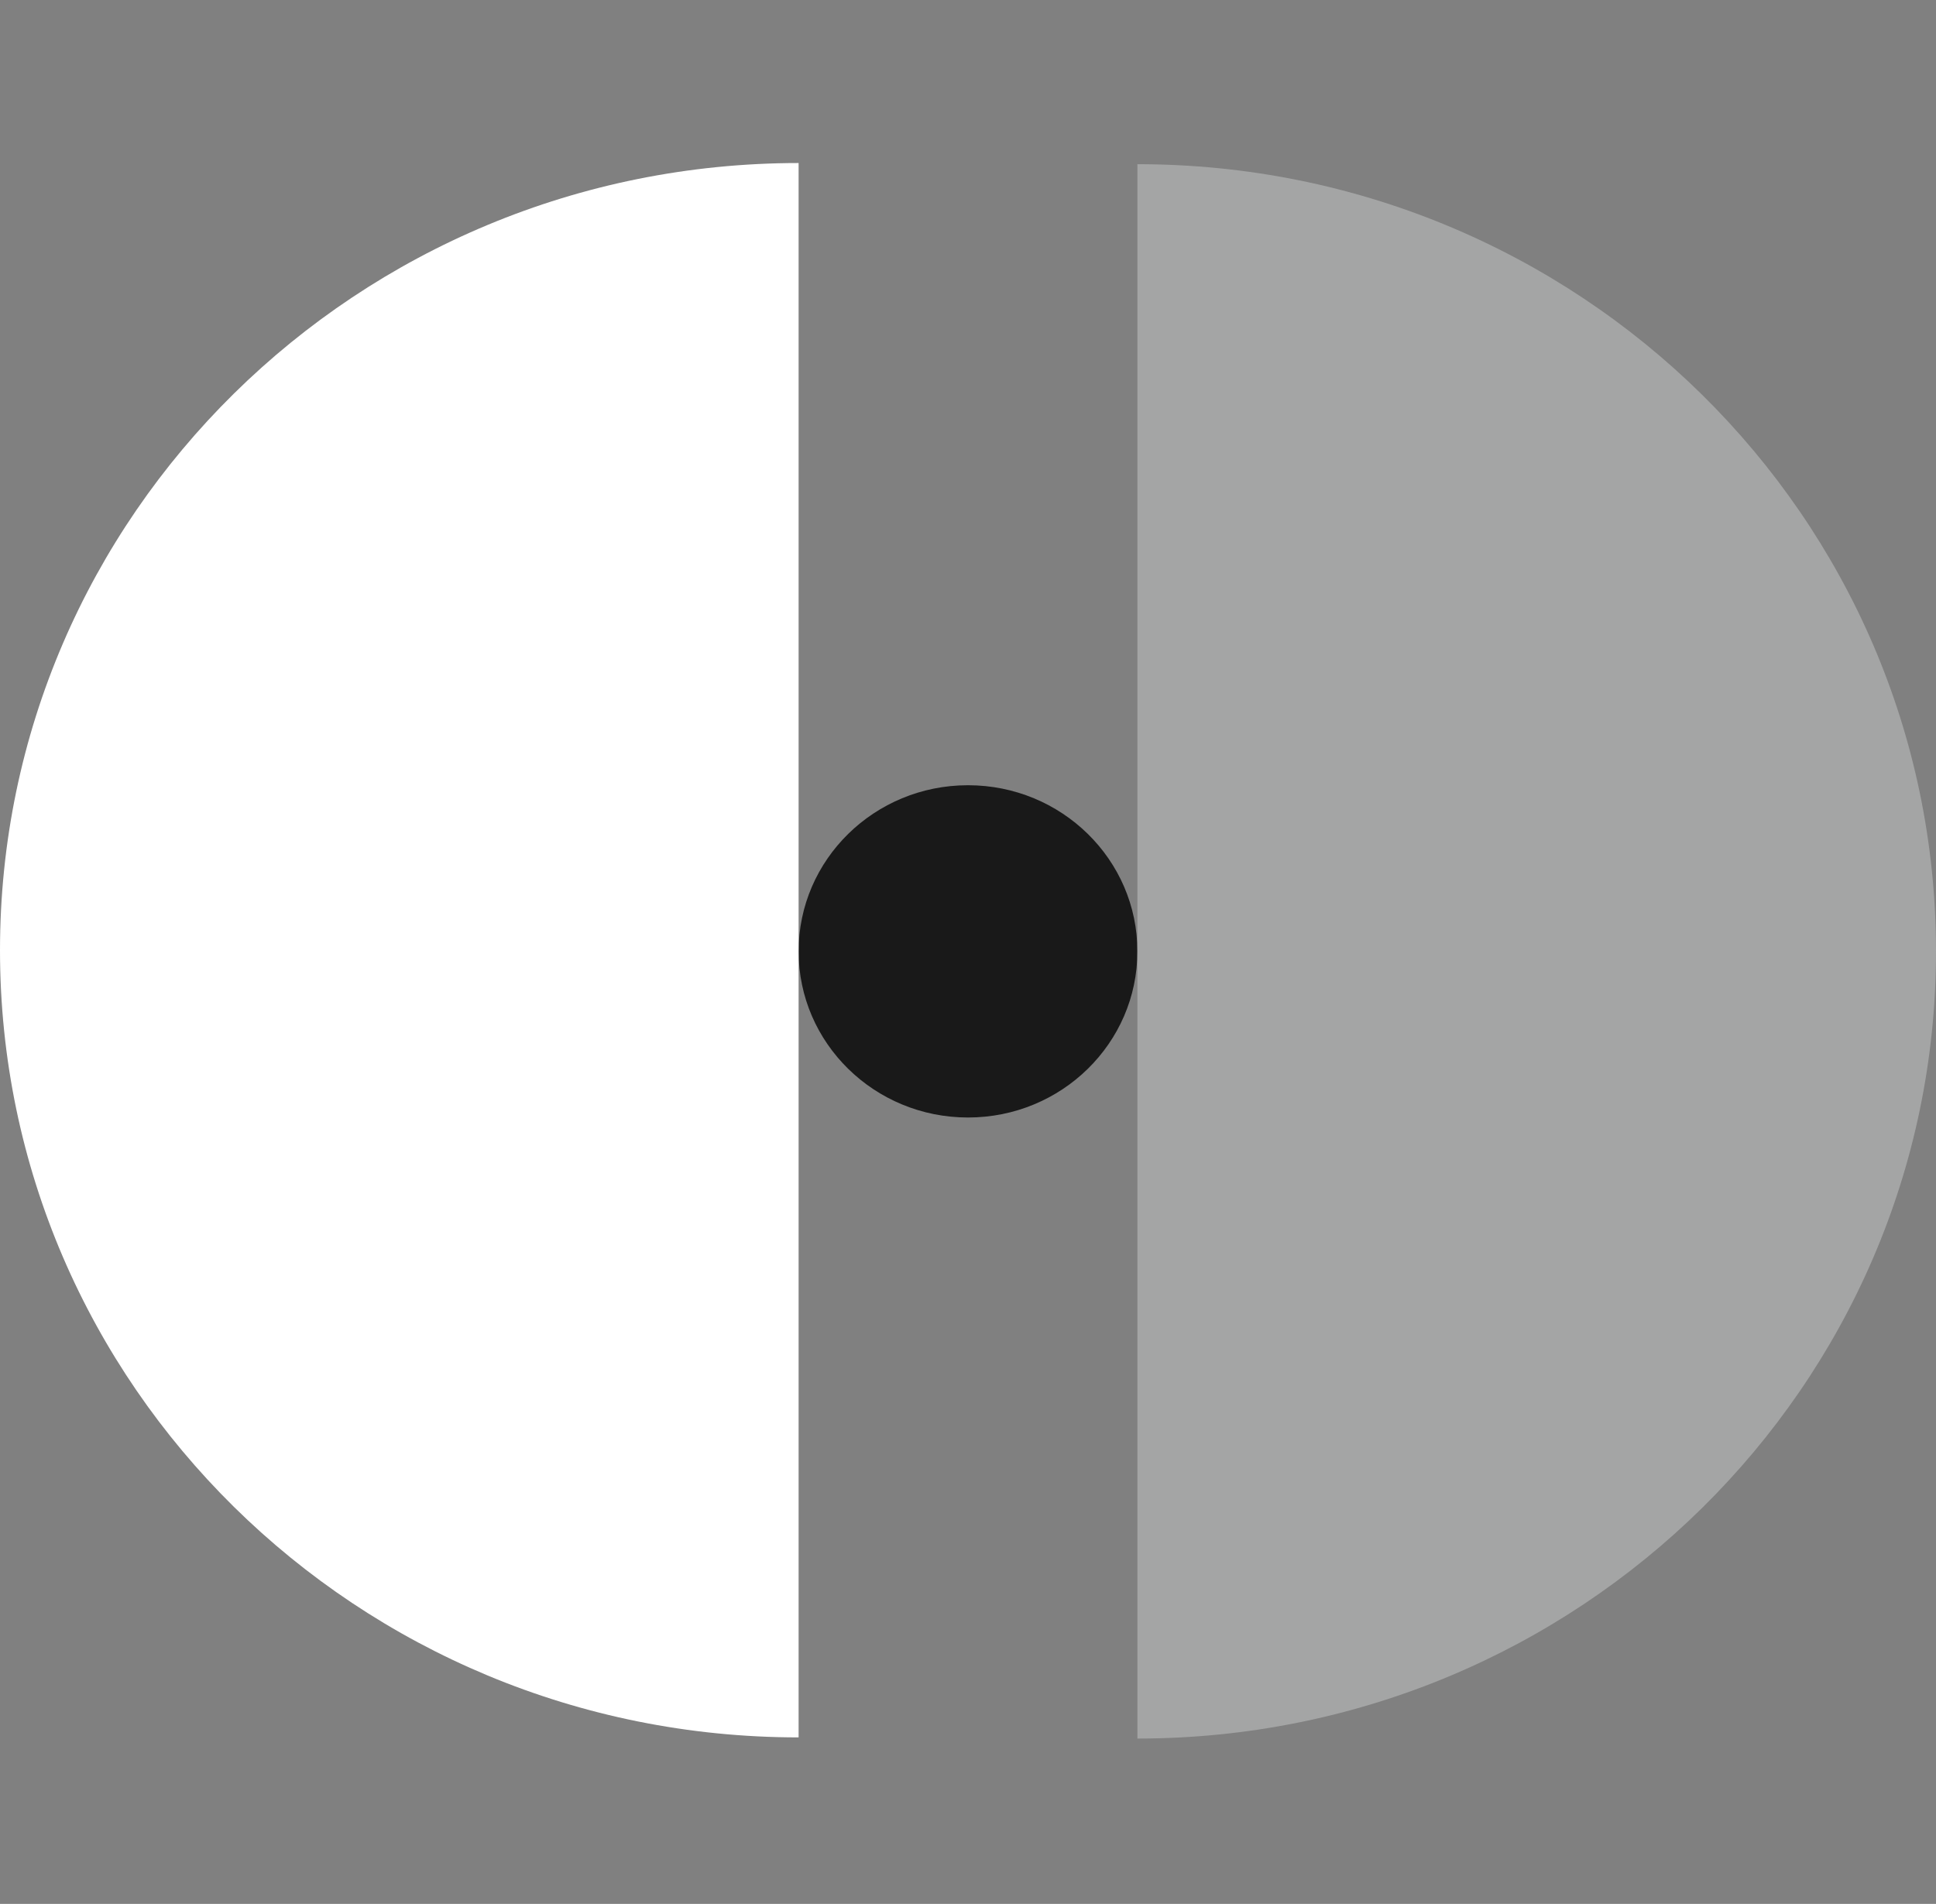
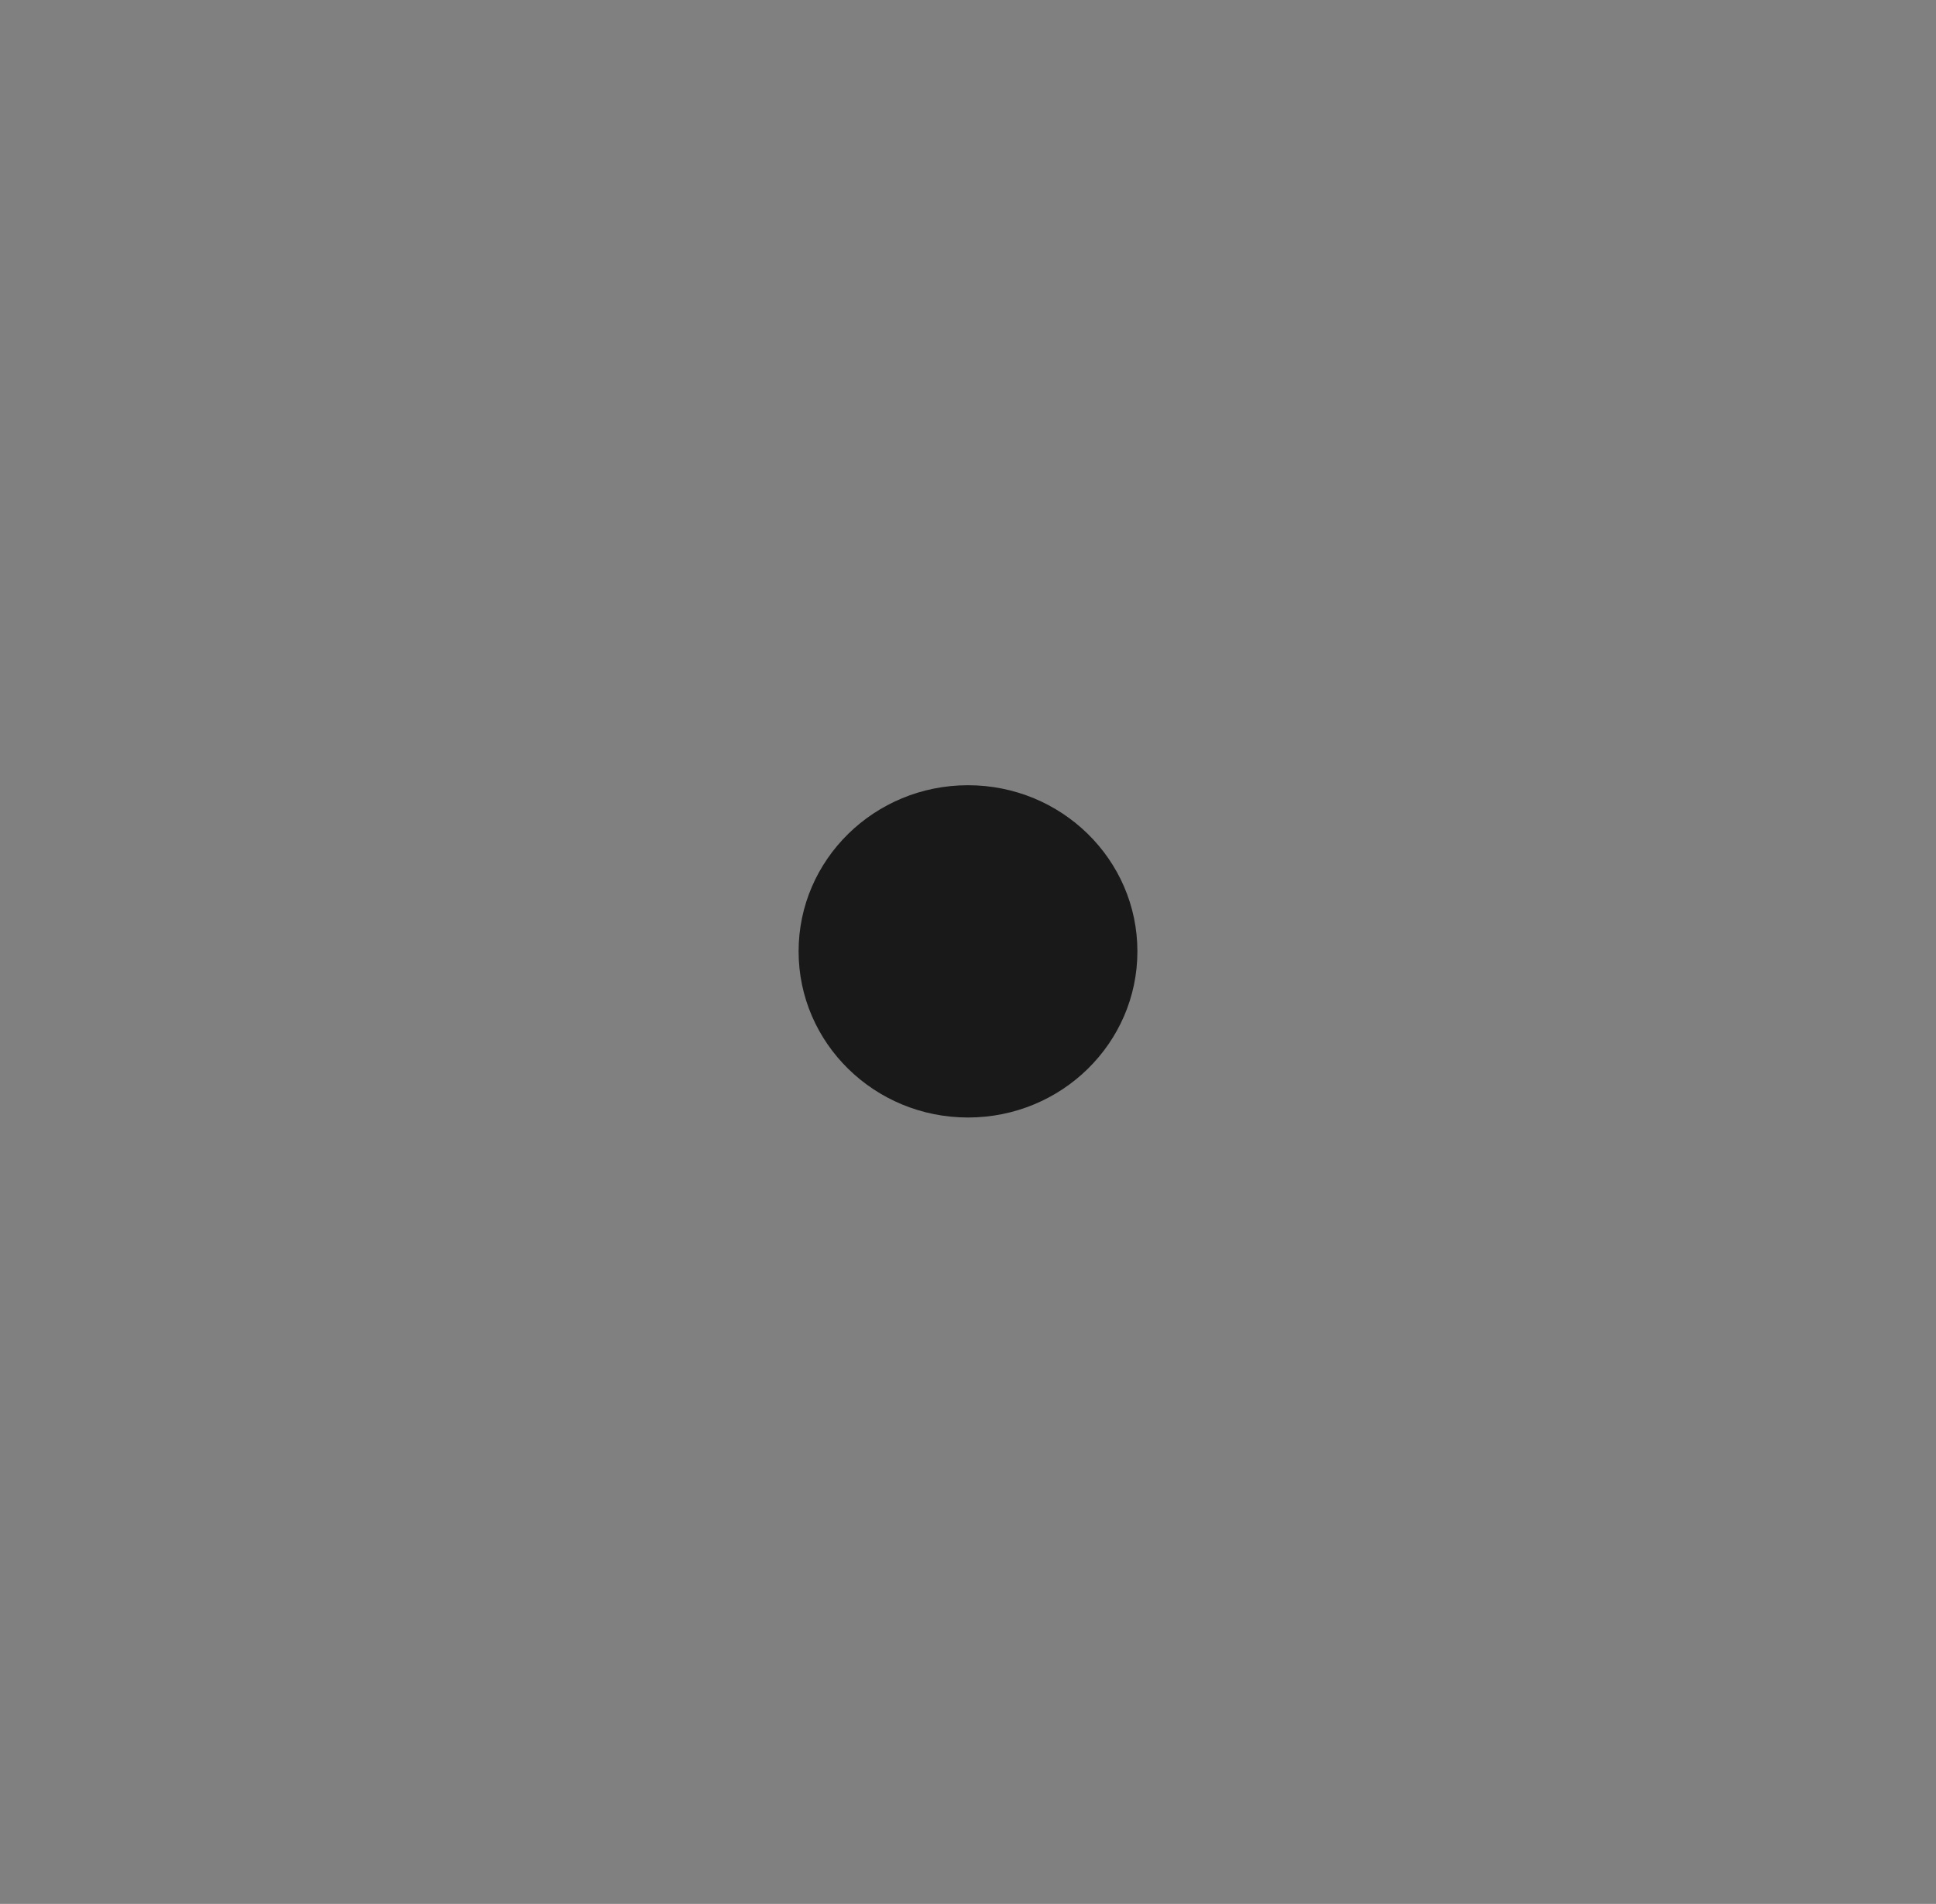
<svg xmlns="http://www.w3.org/2000/svg" width="486" height="478" viewBox="0 0 486 478">
  <rect x="0" y="0" width="486" height="478" fill="#808080" stroke="none" />
  <g fill="none" fill-rule="evenodd">
    <g>
      <g>
        <g transform="translate(-121 -6885) translate(1 6775) translate(120 110.503)">
          <ellipse cx="243" cy="238.353" fill="#191919" rx="41.712" ry="42.525" transform="scale(-1 1) rotate(-90 0 481.353)" />
-           <path fill="#A4A5A5" d="M583.397 338.59c0-110.72-88.486-200.474-197.637-200.474-109.15 0-197.632 89.755-197.632 200.475h395.269z" transform="rotate(90 385.762 238.353)" />
-           <path fill="#FFF" d="M297.872 338.3c0-110.72-88.486-200.476-197.637-200.476-109.15 0-197.632 89.756-197.632 200.475h395.269z" transform="rotate(-90 100.238 238.062)" />
        </g>
      </g>
    </g>
  </g>
</svg>